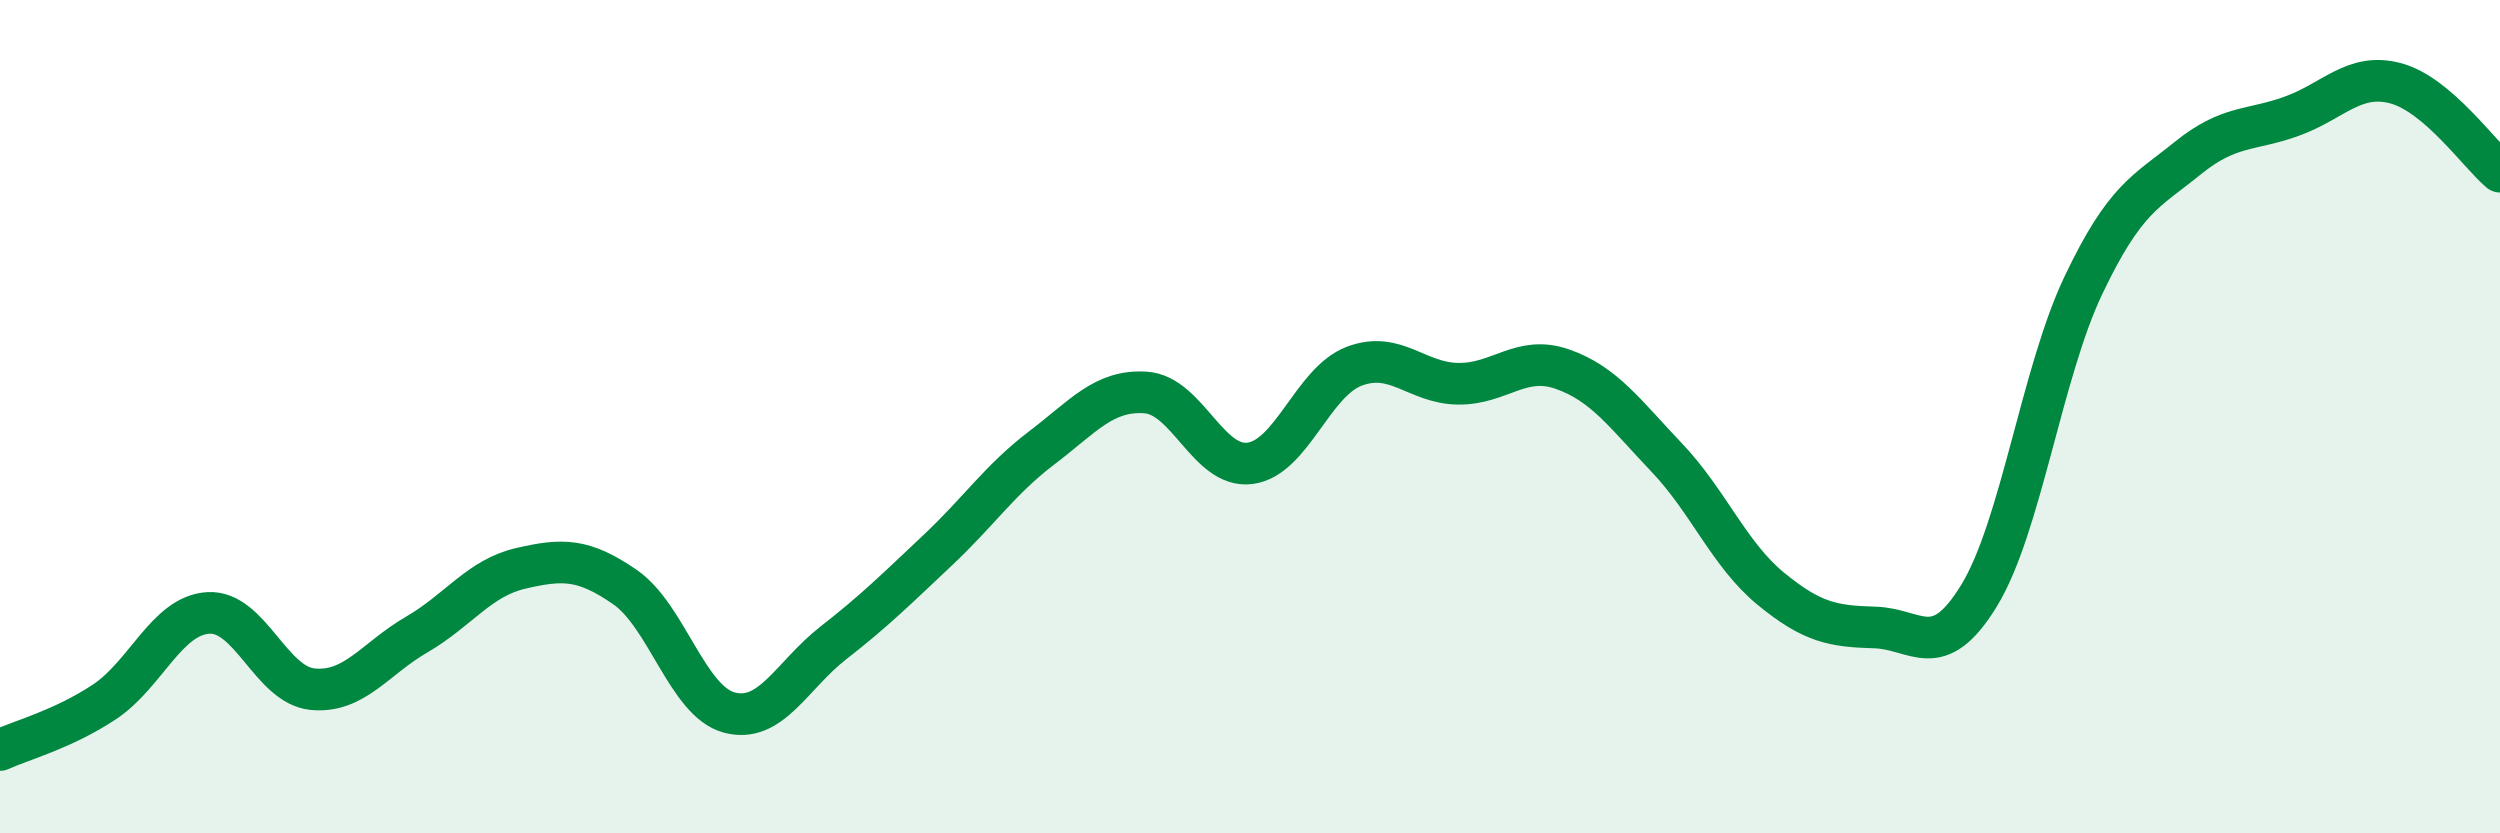
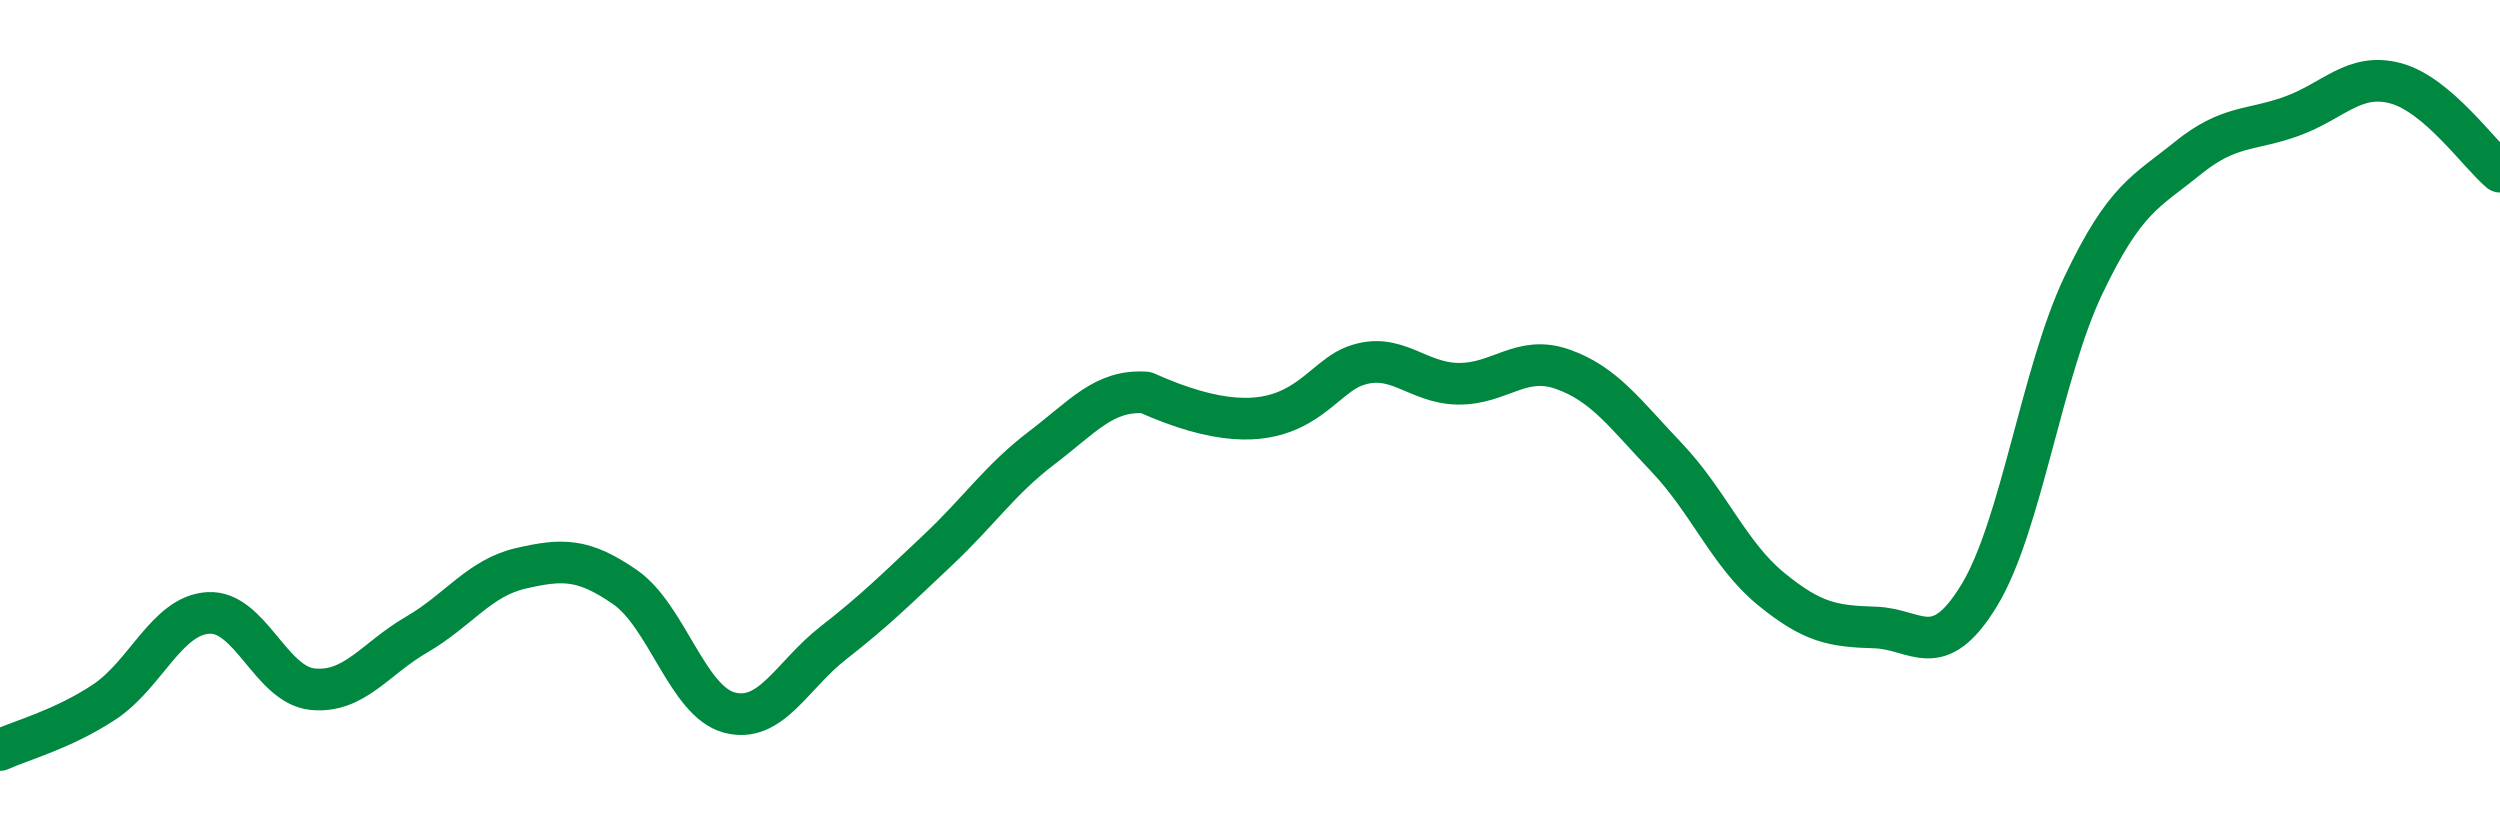
<svg xmlns="http://www.w3.org/2000/svg" width="60" height="20" viewBox="0 0 60 20">
-   <path d="M 0,18 C 0.5,17.77 1.5,17.51 2.5,16.85 C 3.5,16.19 4,14.77 5,14.71 C 6,14.65 6.5,16.44 7.5,16.54 C 8.5,16.64 9,15.81 10,15.23 C 11,14.65 11.5,13.87 12.5,13.64 C 13.5,13.41 14,13.4 15,14.09 C 16,14.78 16.5,16.83 17.5,17.1 C 18.5,17.37 19,16.21 20,15.43 C 21,14.65 21.5,14.15 22.5,13.21 C 23.5,12.27 24,11.51 25,10.75 C 26,9.99 26.5,9.35 27.5,9.42 C 28.5,9.49 29,11.25 30,11.12 C 31,10.99 31.5,9.17 32.5,8.79 C 33.5,8.41 34,9.2 35,9.21 C 36,9.22 36.5,8.51 37.5,8.86 C 38.5,9.21 39,9.93 40,10.98 C 41,12.03 41.5,13.31 42.5,14.13 C 43.5,14.95 44,15.03 45,15.06 C 46,15.09 46.5,15.93 47.5,14.29 C 48.5,12.65 49,8.95 50,6.85 C 51,4.75 51.5,4.61 52.5,3.8 C 53.5,2.99 54,3.15 55,2.79 C 56,2.43 56.5,1.73 57.5,2 C 58.5,2.27 59.5,3.7 60,4.12L60 20L0 20Z" fill="#008740" opacity="0.1" stroke-linecap="round" stroke-linejoin="round" />
-   <path d="M 0,18 C 0.5,17.77 1.5,17.51 2.5,16.85 C 3.5,16.19 4,14.77 5,14.71 C 6,14.65 6.5,16.44 7.5,16.54 C 8.5,16.64 9,15.81 10,15.23 C 11,14.65 11.5,13.87 12.5,13.64 C 13.5,13.41 14,13.4 15,14.09 C 16,14.78 16.5,16.83 17.5,17.1 C 18.5,17.37 19,16.21 20,15.43 C 21,14.65 21.5,14.15 22.5,13.21 C 23.5,12.27 24,11.51 25,10.75 C 26,9.99 26.5,9.35 27.5,9.42 C 28.5,9.49 29,11.25 30,11.12 C 31,10.99 31.5,9.17 32.5,8.79 C 33.5,8.41 34,9.2 35,9.21 C 36,9.22 36.5,8.51 37.5,8.86 C 38.5,9.21 39,9.93 40,10.98 C 41,12.03 41.5,13.31 42.5,14.13 C 43.5,14.95 44,15.03 45,15.06 C 46,15.09 46.5,15.93 47.5,14.29 C 48.5,12.65 49,8.95 50,6.85 C 51,4.75 51.5,4.61 52.5,3.8 C 53.5,2.99 54,3.15 55,2.79 C 56,2.43 56.5,1.73 57.5,2 C 58.5,2.27 59.5,3.7 60,4.12" stroke="#008740" stroke-width="1" fill="none" stroke-linecap="round" stroke-linejoin="round" />
+   <path d="M 0,18 C 0.5,17.77 1.5,17.51 2.5,16.85 C 3.5,16.19 4,14.77 5,14.71 C 6,14.65 6.5,16.44 7.5,16.54 C 8.5,16.64 9,15.81 10,15.23 C 11,14.65 11.5,13.87 12.5,13.64 C 13.5,13.41 14,13.4 15,14.09 C 16,14.78 16.5,16.83 17.5,17.1 C 18.5,17.37 19,16.21 20,15.43 C 21,14.65 21.5,14.15 22.5,13.21 C 23.5,12.27 24,11.51 25,10.75 C 26,9.99 26.5,9.35 27.5,9.42 C 31,10.99 31.5,9.17 32.5,8.79 C 33.5,8.41 34,9.2 35,9.21 C 36,9.22 36.5,8.51 37.5,8.86 C 38.5,9.21 39,9.93 40,10.98 C 41,12.03 41.5,13.31 42.5,14.13 C 43.5,14.95 44,15.03 45,15.06 C 46,15.09 46.5,15.93 47.5,14.29 C 48.5,12.65 49,8.95 50,6.85 C 51,4.75 51.5,4.61 52.5,3.8 C 53.5,2.99 54,3.15 55,2.79 C 56,2.43 56.5,1.73 57.5,2 C 58.5,2.27 59.5,3.7 60,4.12" stroke="#008740" stroke-width="1" fill="none" stroke-linecap="round" stroke-linejoin="round" />
</svg>